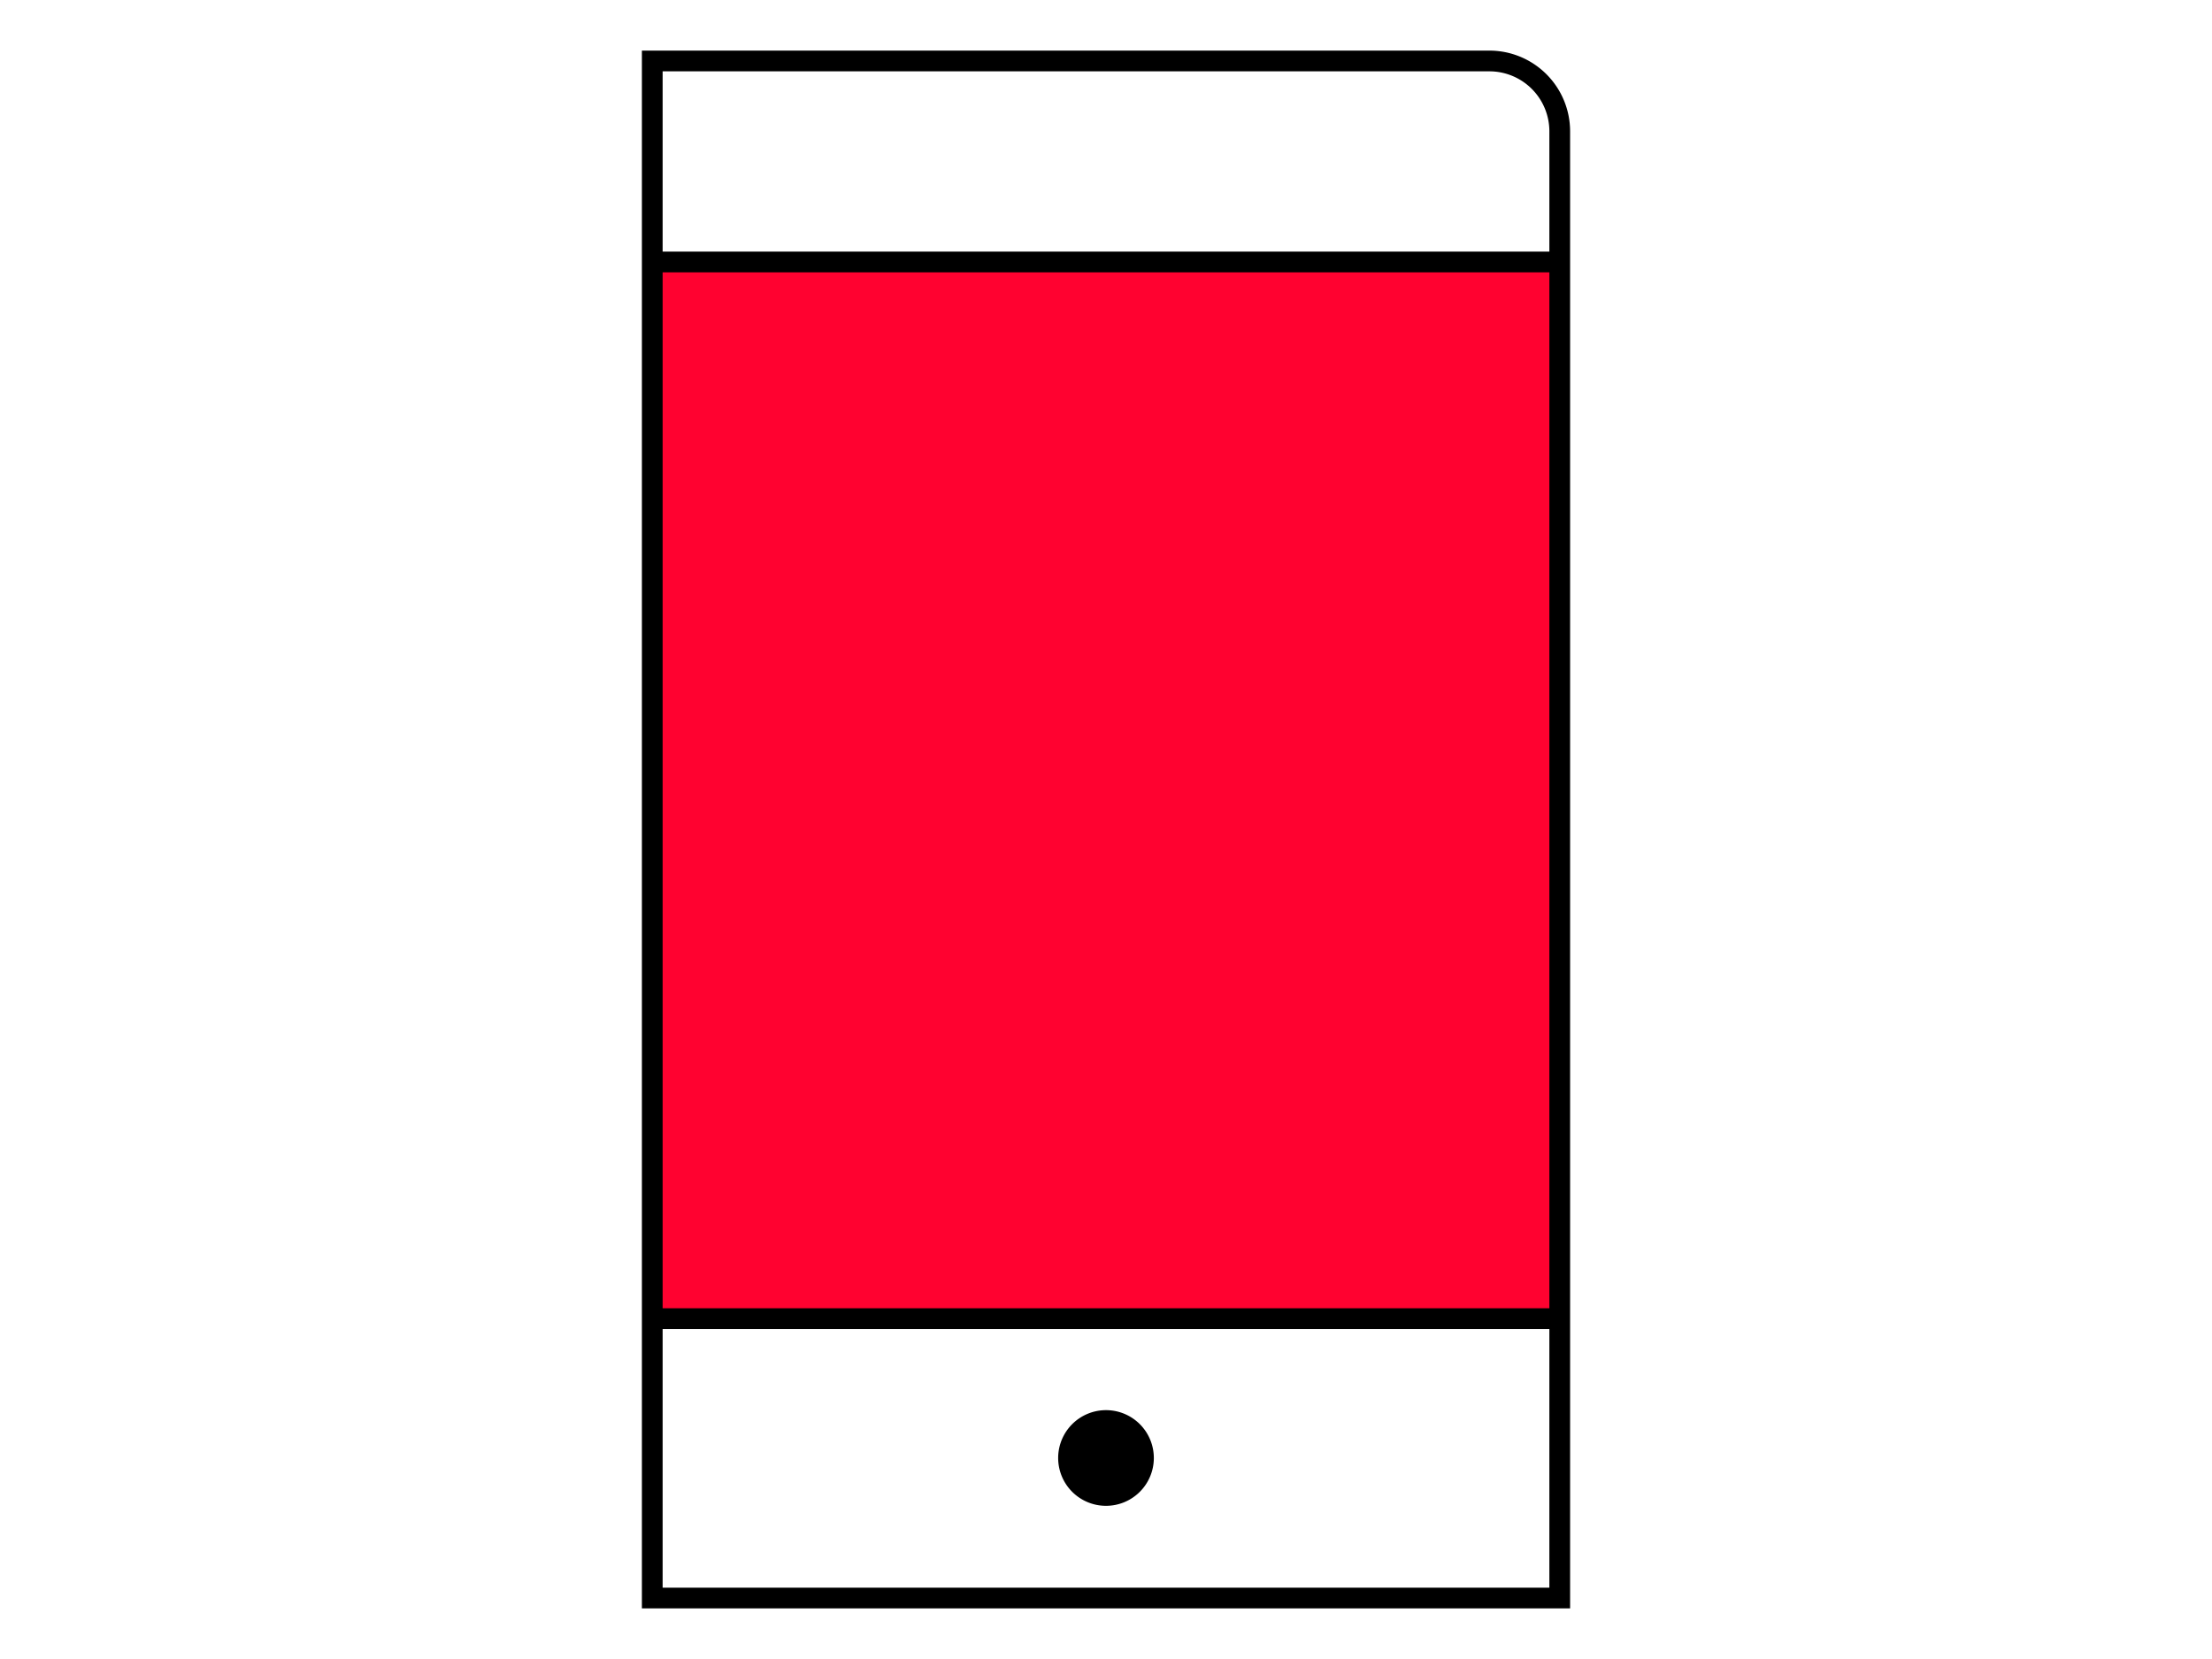
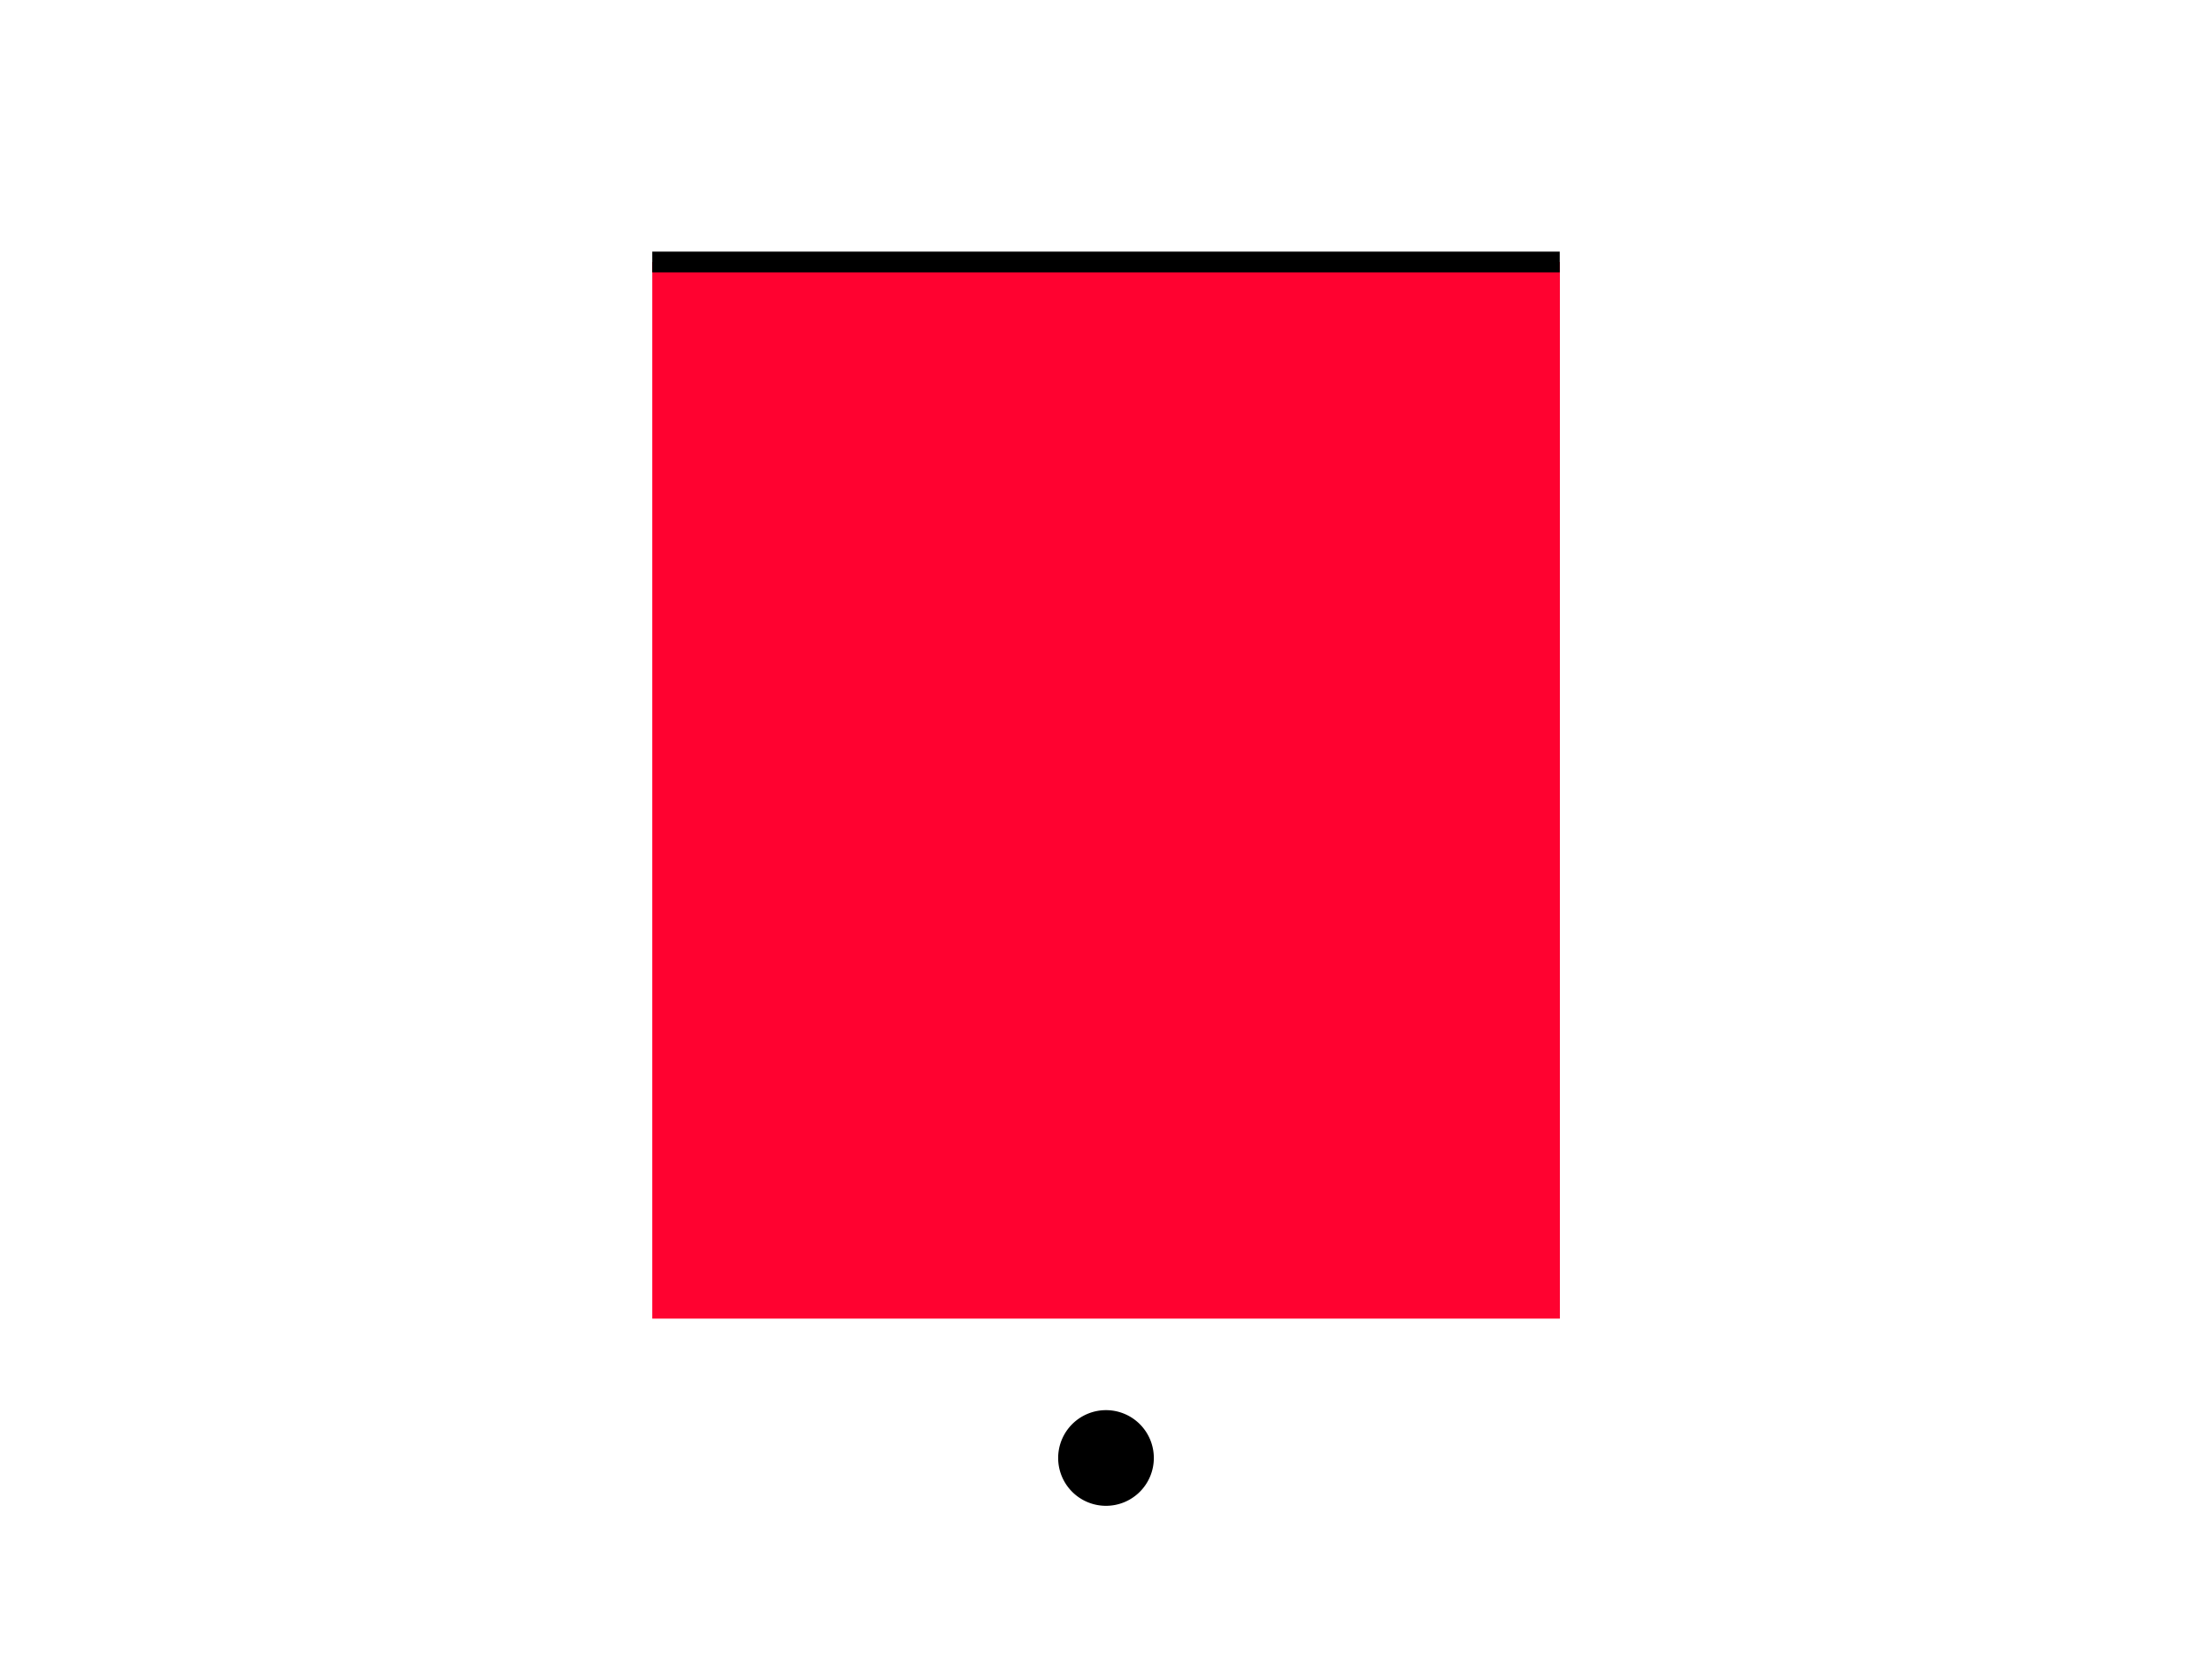
<svg xmlns="http://www.w3.org/2000/svg" id="Ebene_1" data-name="Ebene 1" viewBox="0 0 160 120">
  <defs>
    <style>.cls-1{fill:#ff0230;}.cls-2{fill:none;stroke:#000;stroke-miterlimit:10;stroke-width:1.5px;}</style>
  </defs>
  <title>Icon_Werbeprodukt_Digital_MobileDisplay_Interstitial</title>
  <rect class="cls-1" x="47.18" y="18.95" width="65.65" height="76.43" />
  <path d="M83.46,105.48A3.46,3.46,0,1,1,80,102,3.46,3.46,0,0,1,83.46,105.48Z" />
-   <line class="cls-2" x1="47.18" y1="95.38" x2="112.82" y2="95.38" />
  <line class="cls-2" x1="47.18" y1="18.95" x2="112.82" y2="18.95" />
-   <path class="cls-2" d="M47.18,5.51V4.41h60.55a5.09,5.09,0,0,1,5.09,5.09V115.59H47.18Z" />
</svg>